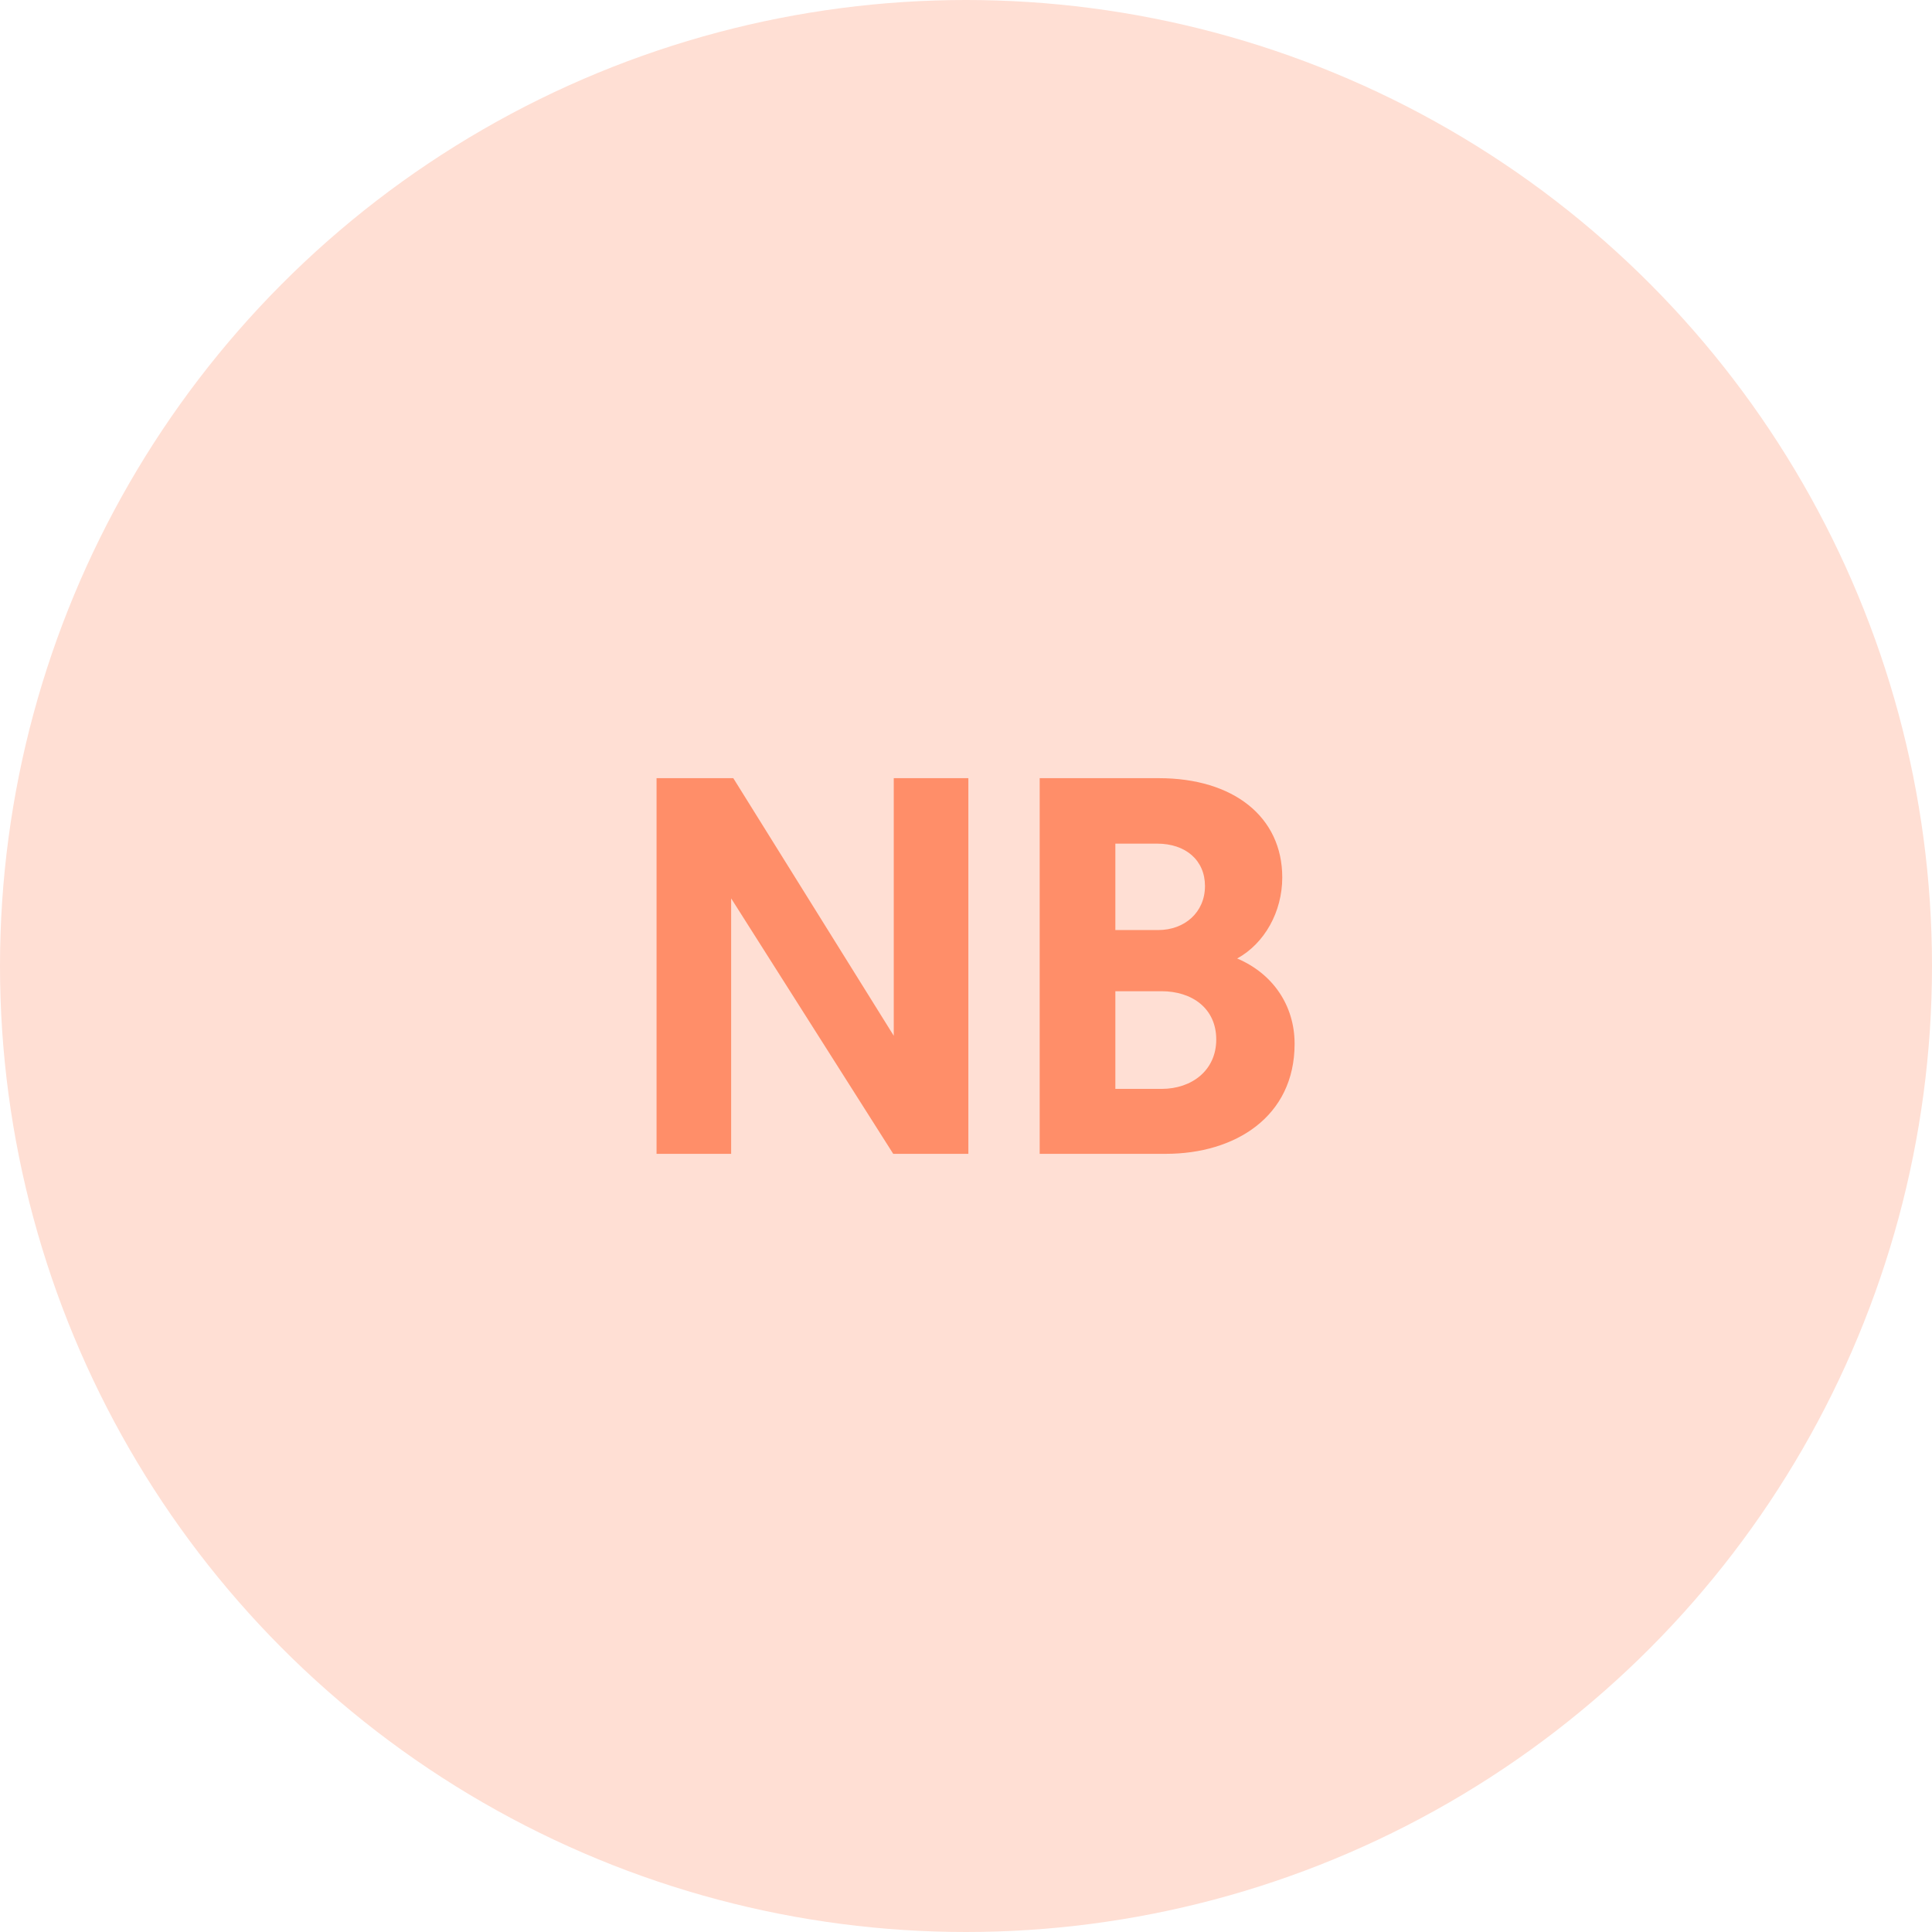
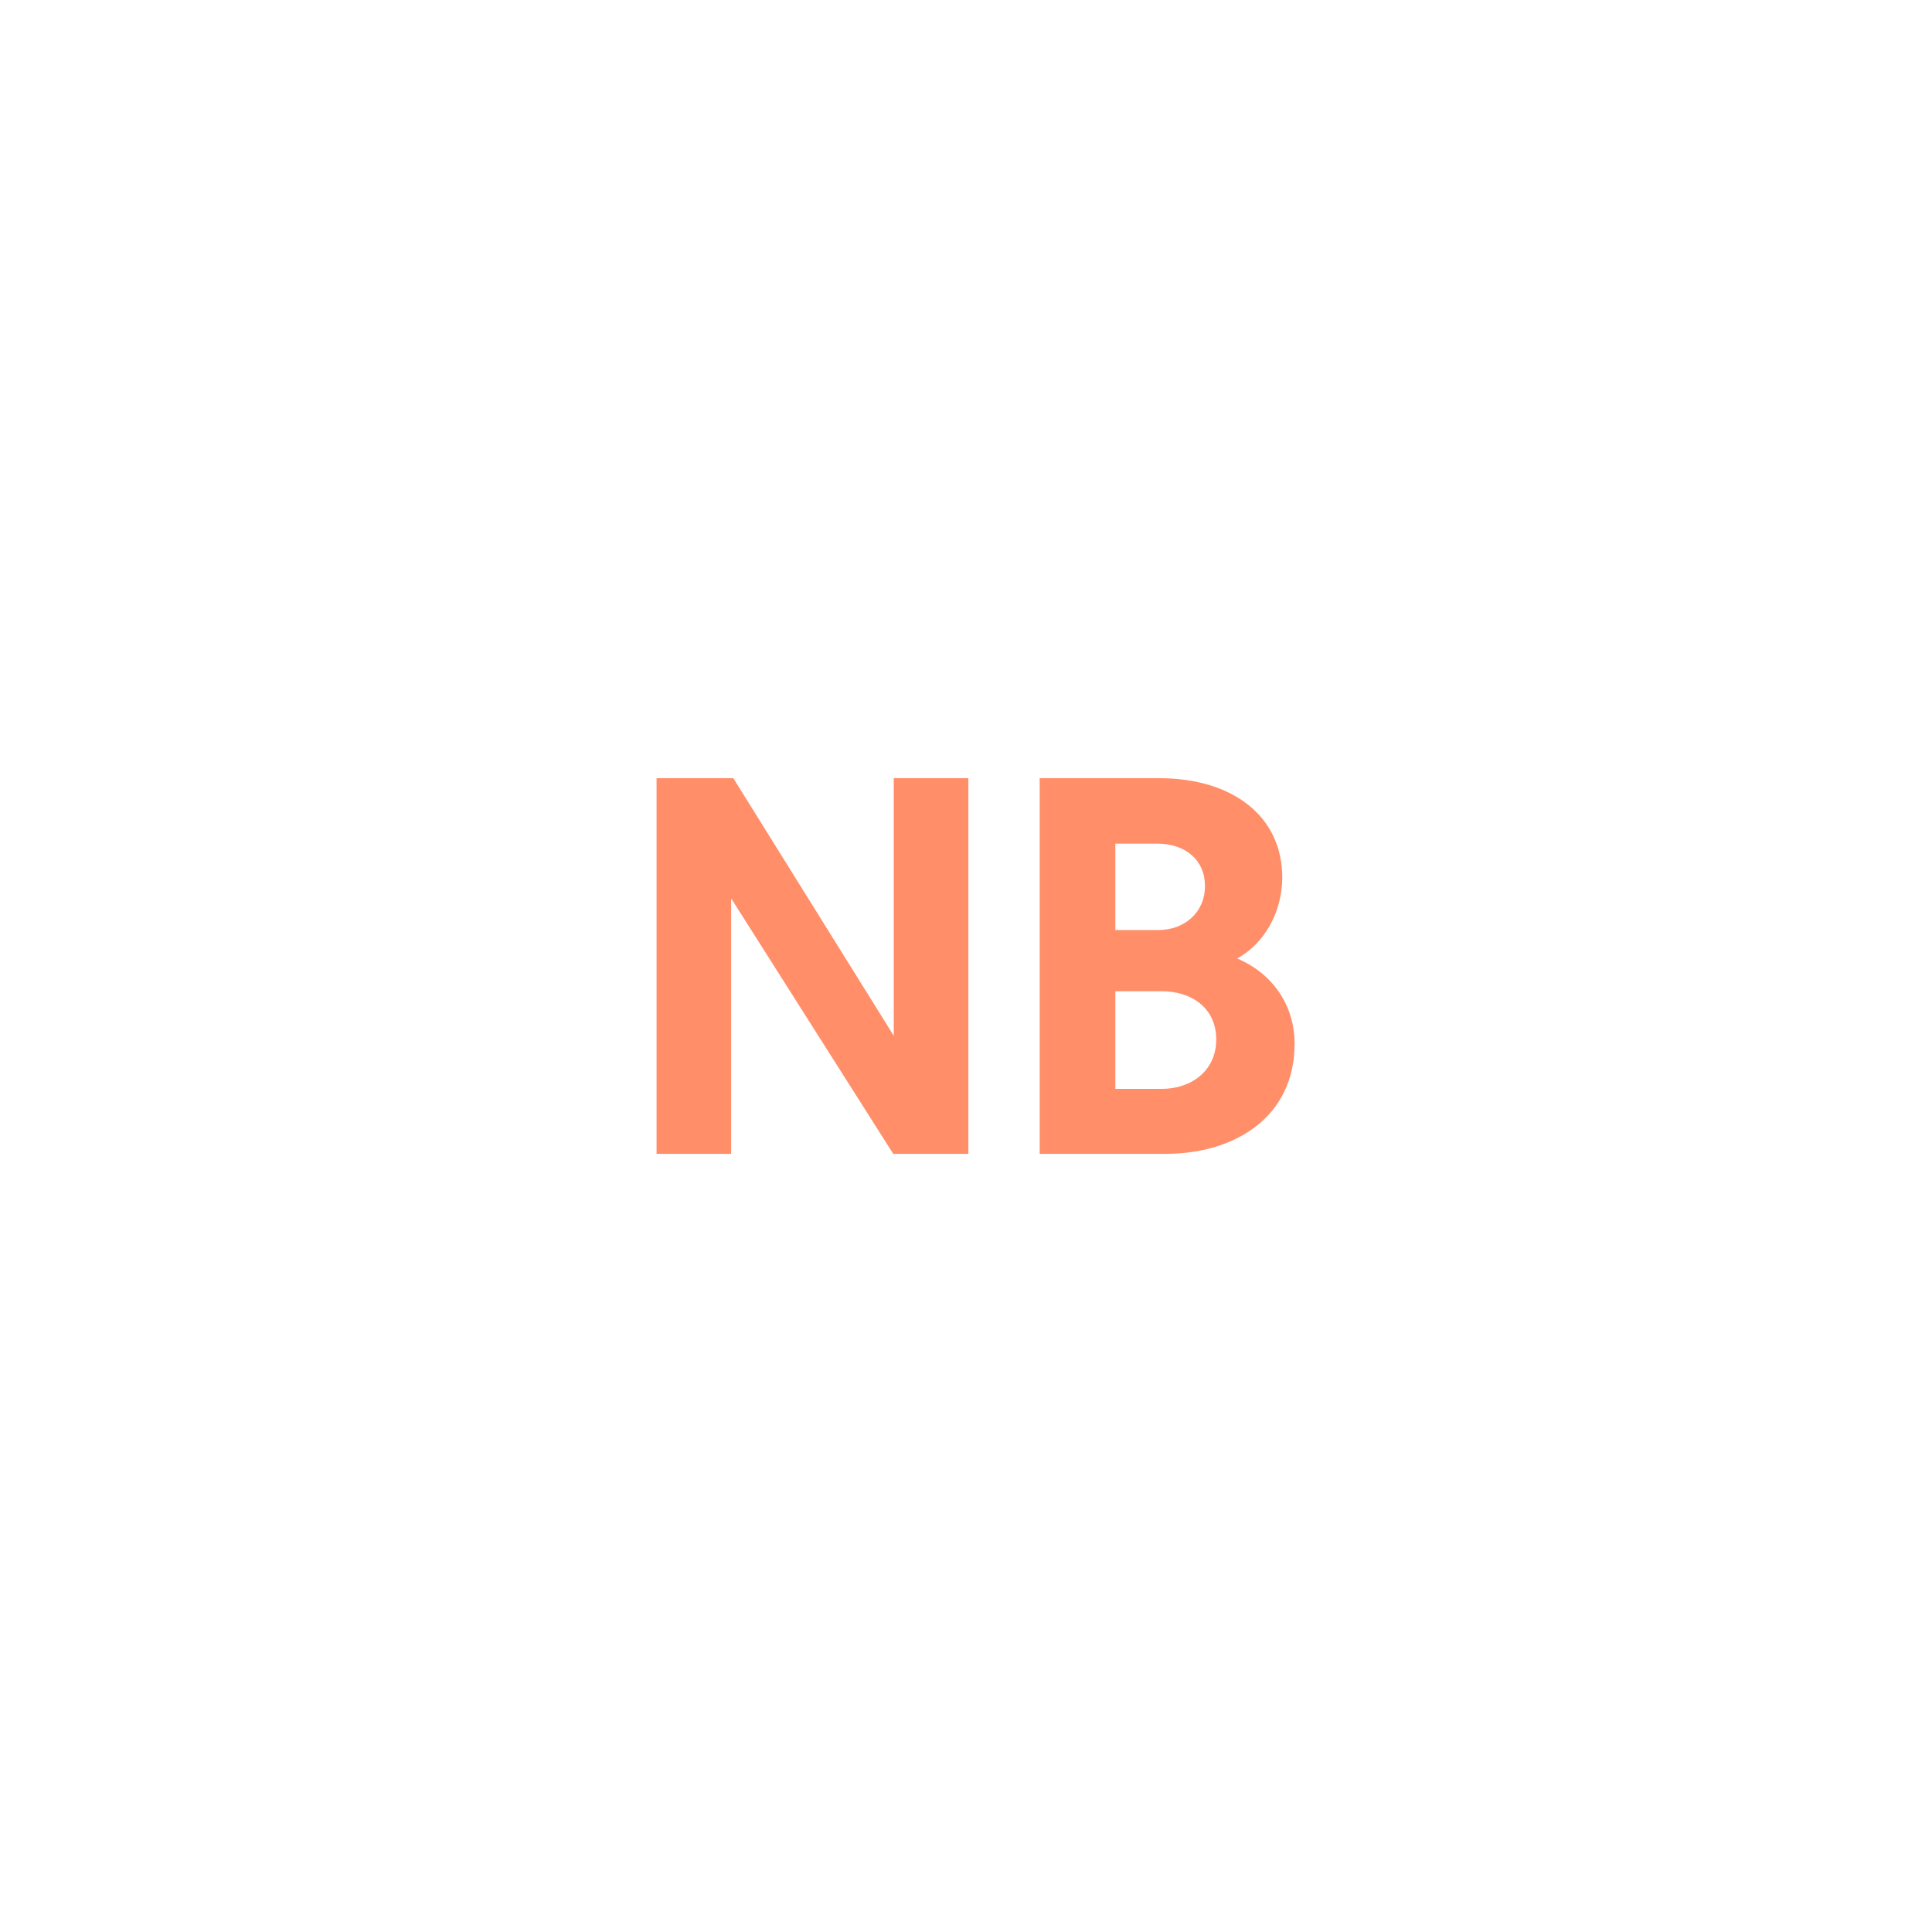
<svg xmlns="http://www.w3.org/2000/svg" width="72" height="72" fill="none">
-   <circle cx="36" cy="36" r="36" fill="#FFDFD4" />
-   <path d="m33.288 43-6.04-9.52V43h-2.78V29h2.86l5.98 9.6V29h2.78v14h-2.8Zm5.458 0V29h4.44c2.78 0 4.6 1.44 4.6 3.7 0 1.28-.66 2.46-1.68 3.02 1.32.56 2.14 1.74 2.14 3.18 0 2.72-2.22 4.1-4.8 4.1h-4.7Zm2.82-8.34h1.6c.98 0 1.74-.66 1.74-1.64 0-.96-.72-1.58-1.78-1.58h-1.56v3.22Zm0 5.92h1.72c1.14 0 2.04-.7 2.04-1.84 0-1.16-.9-1.8-2.04-1.8h-1.72v3.64Z" fill="#FF8E69" />
+   <path d="m33.288 43-6.04-9.52V43h-2.78V29h2.86l5.98 9.6V29h2.78v14h-2.8Zm5.458 0V29h4.44c2.78 0 4.6 1.44 4.6 3.7 0 1.28-.66 2.46-1.68 3.02 1.32.56 2.14 1.74 2.14 3.18 0 2.72-2.22 4.1-4.8 4.1h-4.7Zm2.82-8.34h1.6c.98 0 1.74-.66 1.74-1.64 0-.96-.72-1.58-1.78-1.58h-1.56v3.22m0 5.92h1.72c1.14 0 2.04-.7 2.04-1.84 0-1.16-.9-1.8-2.04-1.8h-1.72v3.64Z" fill="#FF8E69" />
</svg>